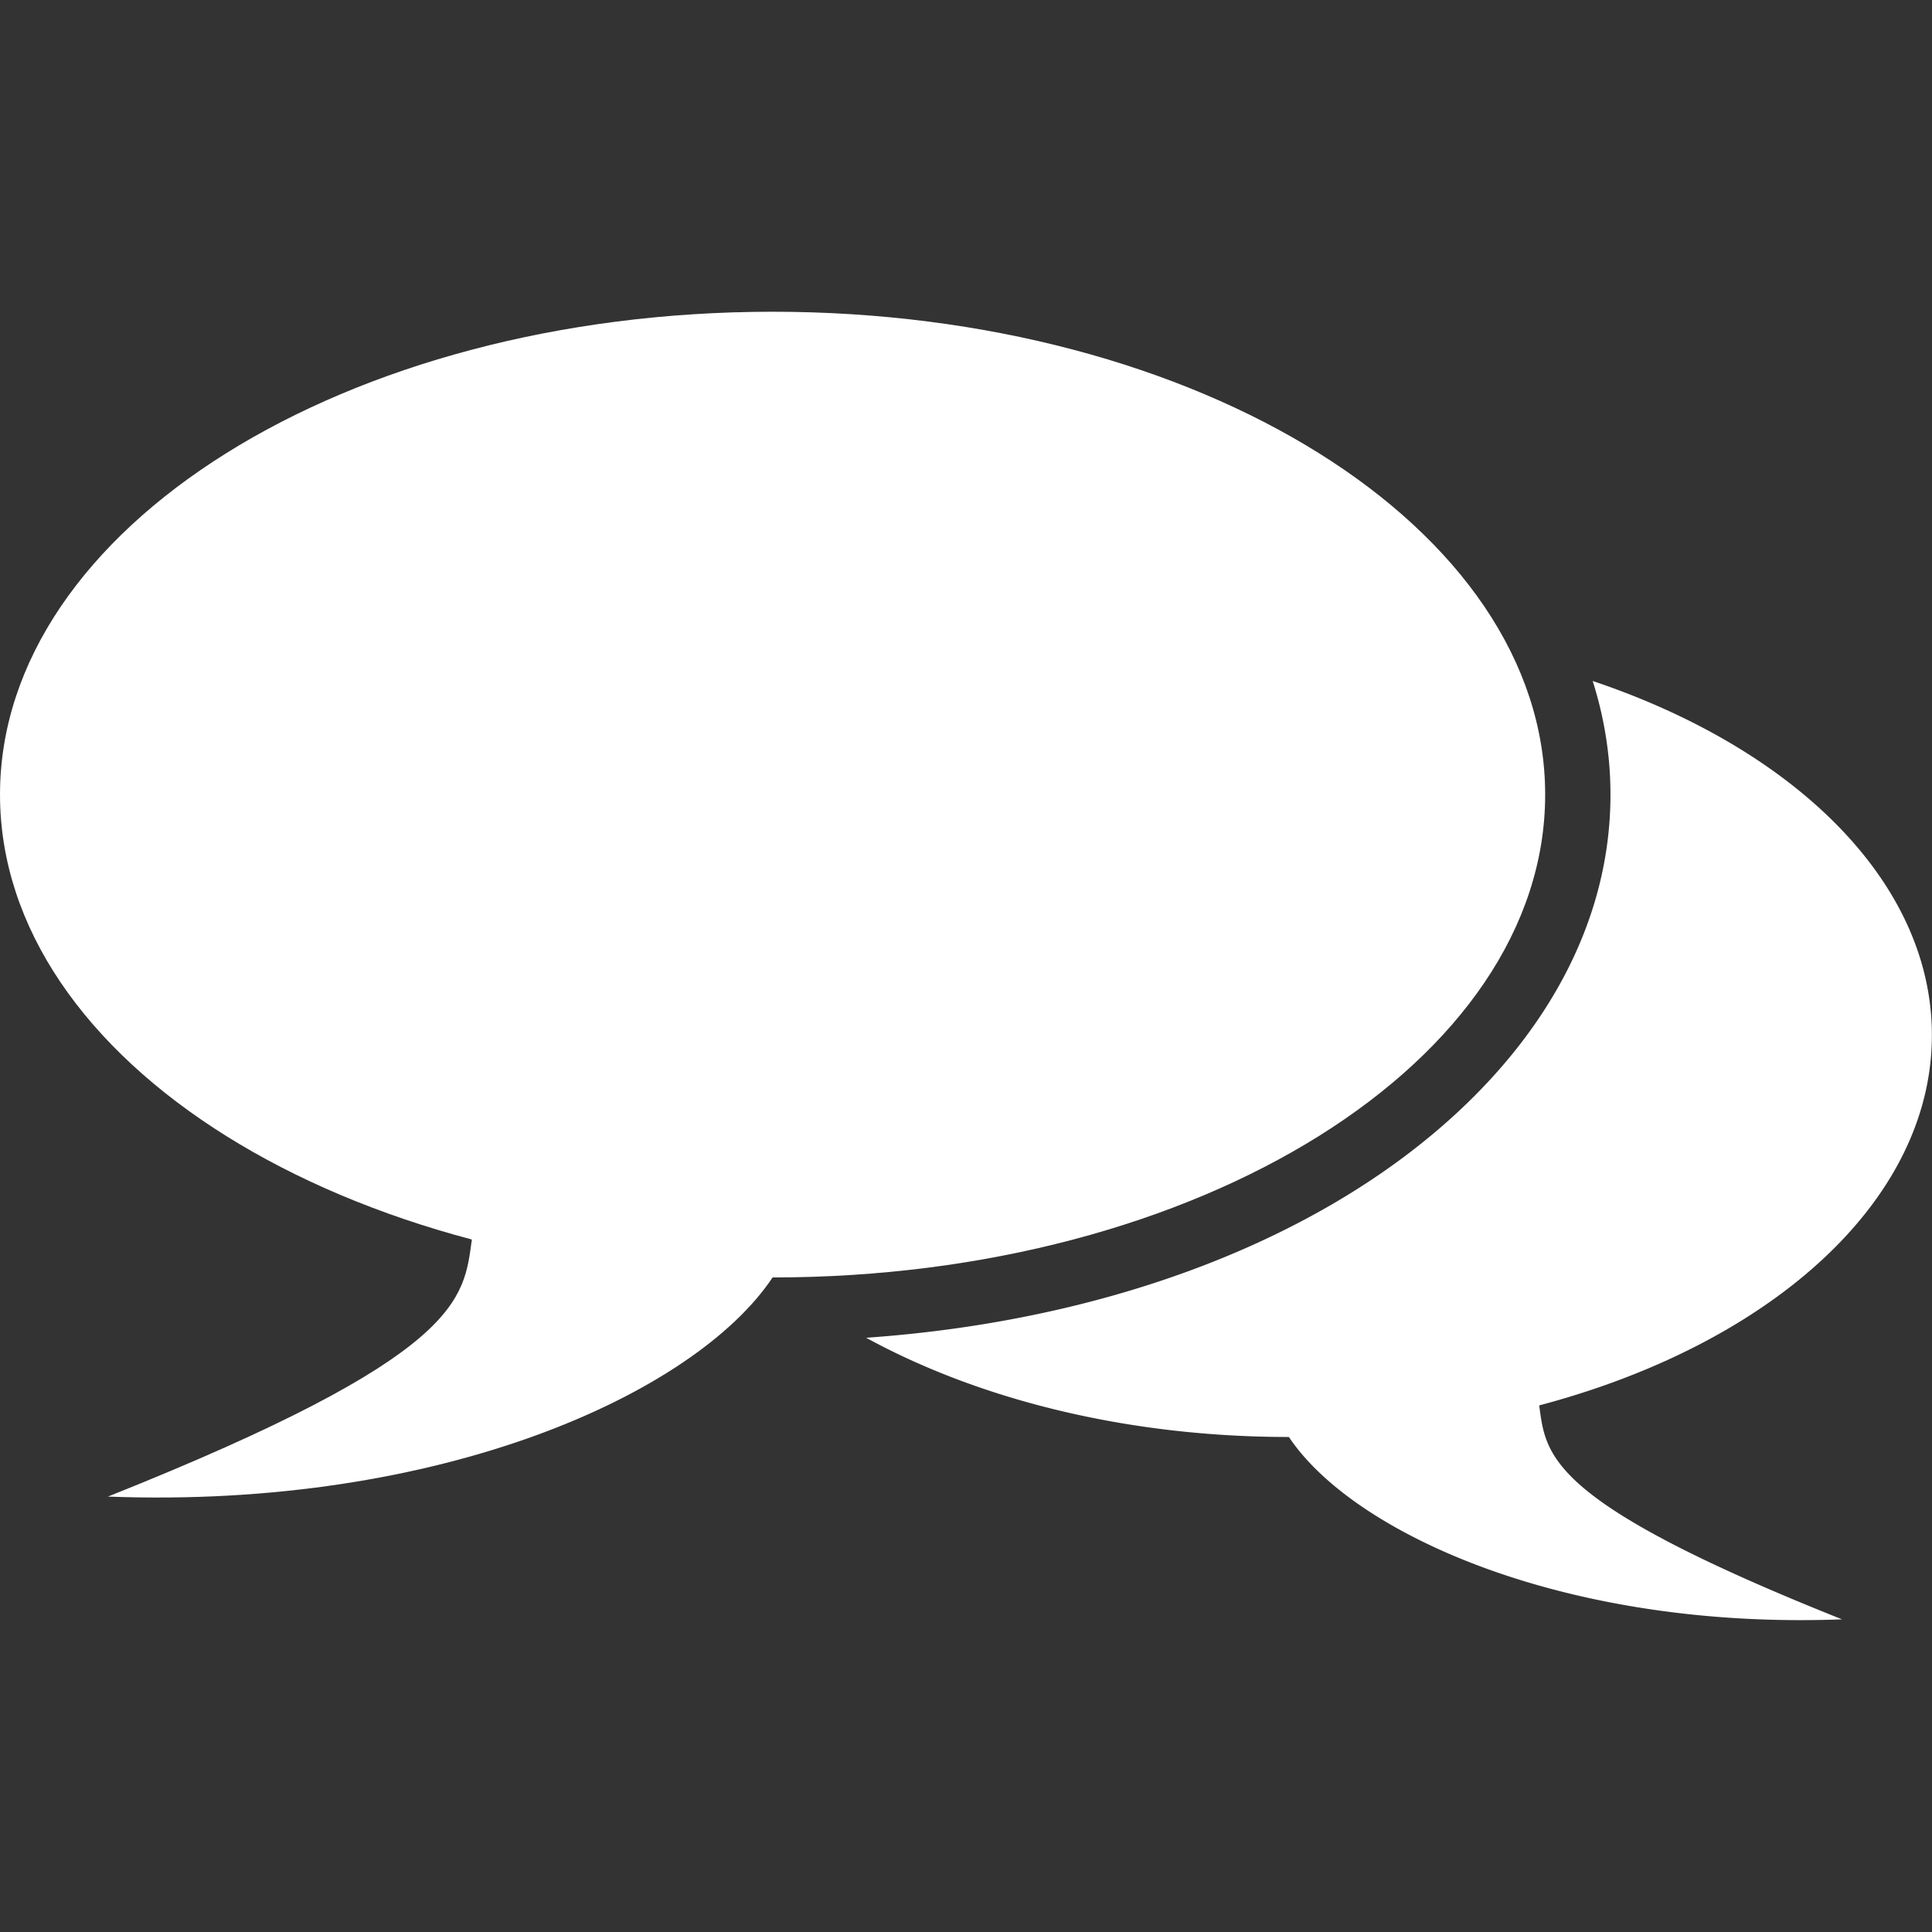
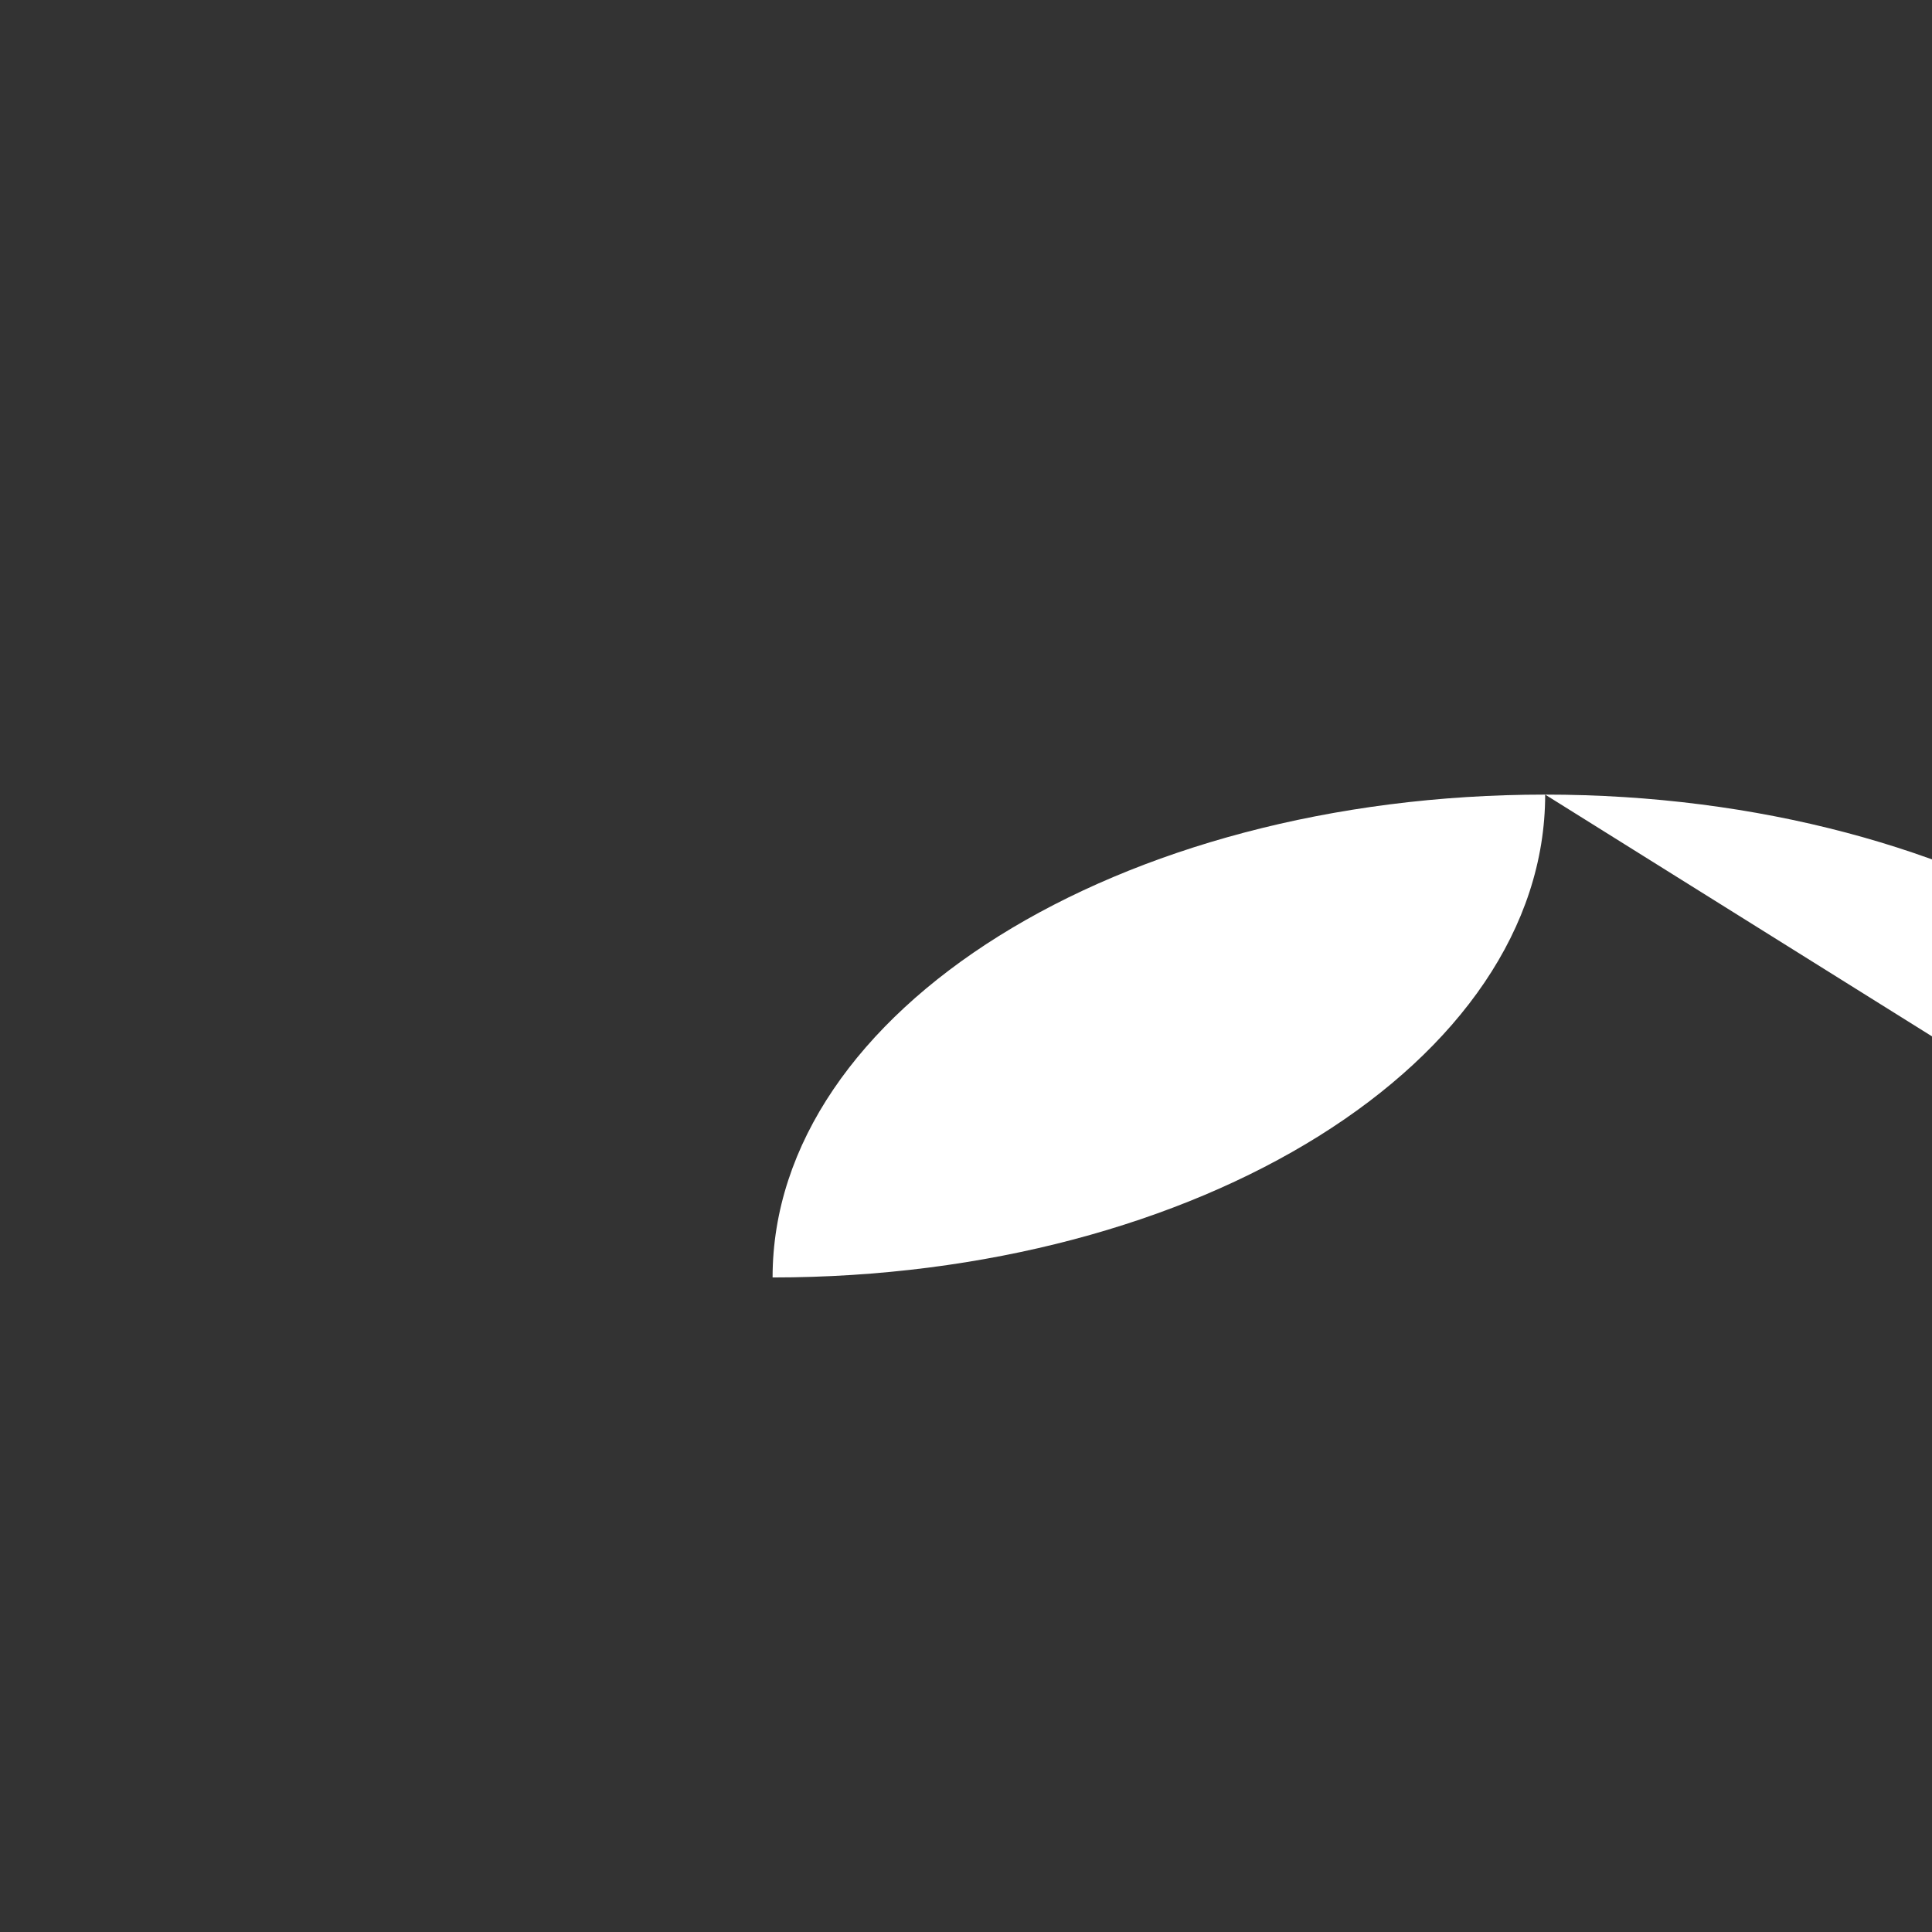
<svg xmlns="http://www.w3.org/2000/svg" xmlns:ns1="http://sodipodi.sourceforge.net/DTD/sodipodi-0.dtd" xmlns:ns2="http://www.inkscape.org/namespaces/inkscape" version="1.1" id="svg2" width="25mm" height="25mm" viewBox="0 0 94.488 94.488" ns1:docname="comunicacion-con-deudores.svg" ns2:version="0.92.1 r15371">
  <rect x="0" y="0" width="94.488" height="94.488" fill="#333333" stroke="none" />
  <defs id="defs6" />
  <ns1:namedview pagecolor="#ffffff" bordercolor="#666666" borderopacity="1" objecttolerance="10" gridtolerance="10" guidetolerance="10" ns2:pageopacity="0" ns2:pageshadow="2" ns2:window-width="1326" ns2:window-height="715" id="namedview4" showgrid="true" units="mm" ns2:zoom="5.8631667" ns2:cx="47.244094" ns2:cy="47.244094" ns2:window-x="0" ns2:window-y="26" ns2:window-maximized="1" ns2:current-layer="svg2">
    <ns2:grid type="xygrid" id="grid12" />
  </ns1:namedview>
  <g id="g5659" transform="matrix(1.044,0,0,1.044,-3.023,3.735)" style="fill:#ffffff">
-     <path id="path5645" d="m 63.275,26.09 c -16.635,0 -30.119,8.427 -30.119,18.824 0,3.325 1.385,6.445 3.805,9.156 a 3.06,3.06 0 0 1 2.127,-0.863 c 9.477,0 18.014,-2.437 23.971,-6.16 5.956,-3.723 9.162,-8.477 9.162,-13.4 0,-2.437 -0.789,-4.832 -2.305,-7.082 -2.139,-0.301 -4.356,-0.475 -6.641,-0.475 z m 14.23,2.232 c 0.541,1.705 0.834,3.484 0.834,5.324 0,7.569 -4.896,14.124 -12.039,18.588 -6.128,3.83 -14.064,6.243 -22.83,6.857 5.295,2.892 12.22,4.648 19.805,4.648 3.012,4.518 12.912,9.036 25.912,8.543 C 75.323,66.752 75.324,64.598 75,62.26 c 3.603,-0.953 6.849,-2.33 9.574,-4.033 5.451,-3.407 8.822,-8.114 8.822,-13.312 0,-7.179 -6.434,-13.417 -15.891,-16.592 z" style="opacity:1;fill:#ffffff;fill-opacity:1;stroke:none;stroke-width:3.012;stroke-linecap:round;stroke-linejoin:round;stroke-miterlimit:4;stroke-dasharray:none;stroke-opacity:1" ns2:connector-curvature="0" />
-     <path style="opacity:1;fill:#ffffff;fill-opacity:1;stroke:none;stroke-width:3.619;stroke-linecap:round;stroke-linejoin:round;stroke-miterlimit:4;stroke-dasharray:none;stroke-opacity:1" d="m 75.28,33.646 c 0,12.493 -16.204,22.62 -36.192,22.62 C 35.468,61.695 23.573,67.123 7.951,66.531 24.611,59.885 24.611,57.298 25,54.488 20.67,53.344 16.771,51.687 13.496,49.641 6.946,45.547 2.896,39.892 2.896,33.646 c 0,-12.493 16.204,-22.62 36.192,-22.62 19.988,0 36.192,10.127 36.192,22.62 z" id="path827" ns2:connector-curvature="0" ns1:nodetypes="scccssss" />
+     <path style="opacity:1;fill:#ffffff;fill-opacity:1;stroke:none;stroke-width:3.619;stroke-linecap:round;stroke-linejoin:round;stroke-miterlimit:4;stroke-dasharray:none;stroke-opacity:1" d="m 75.28,33.646 c 0,12.493 -16.204,22.62 -36.192,22.62 c 0,-12.493 16.204,-22.62 36.192,-22.62 19.988,0 36.192,10.127 36.192,22.62 z" id="path827" ns2:connector-curvature="0" ns1:nodetypes="scccssss" />
  </g>
</svg>